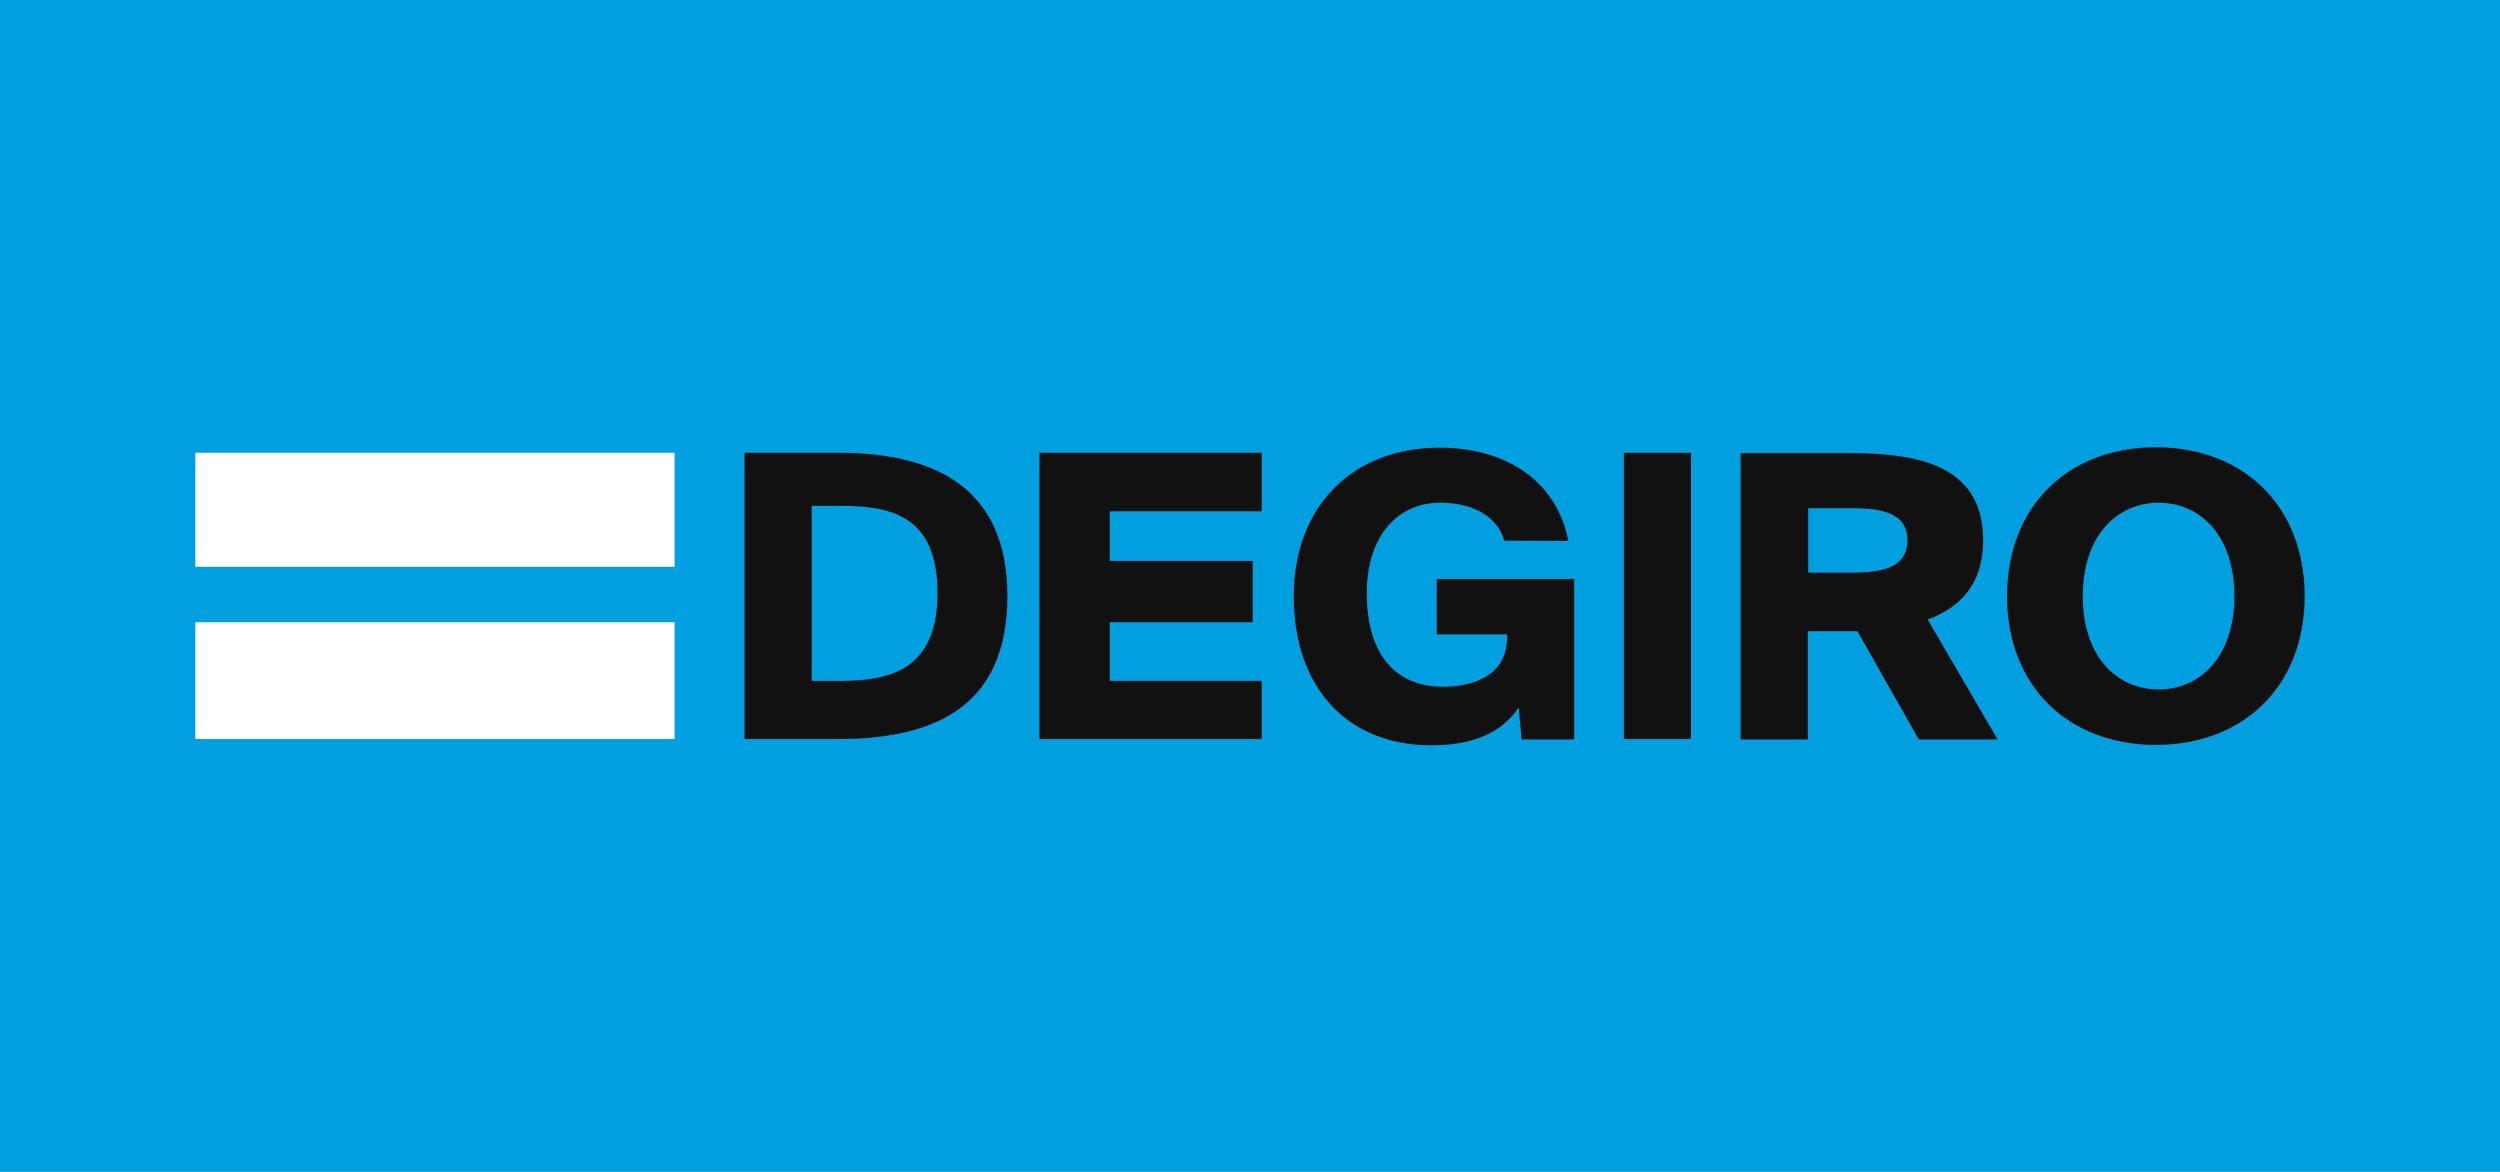
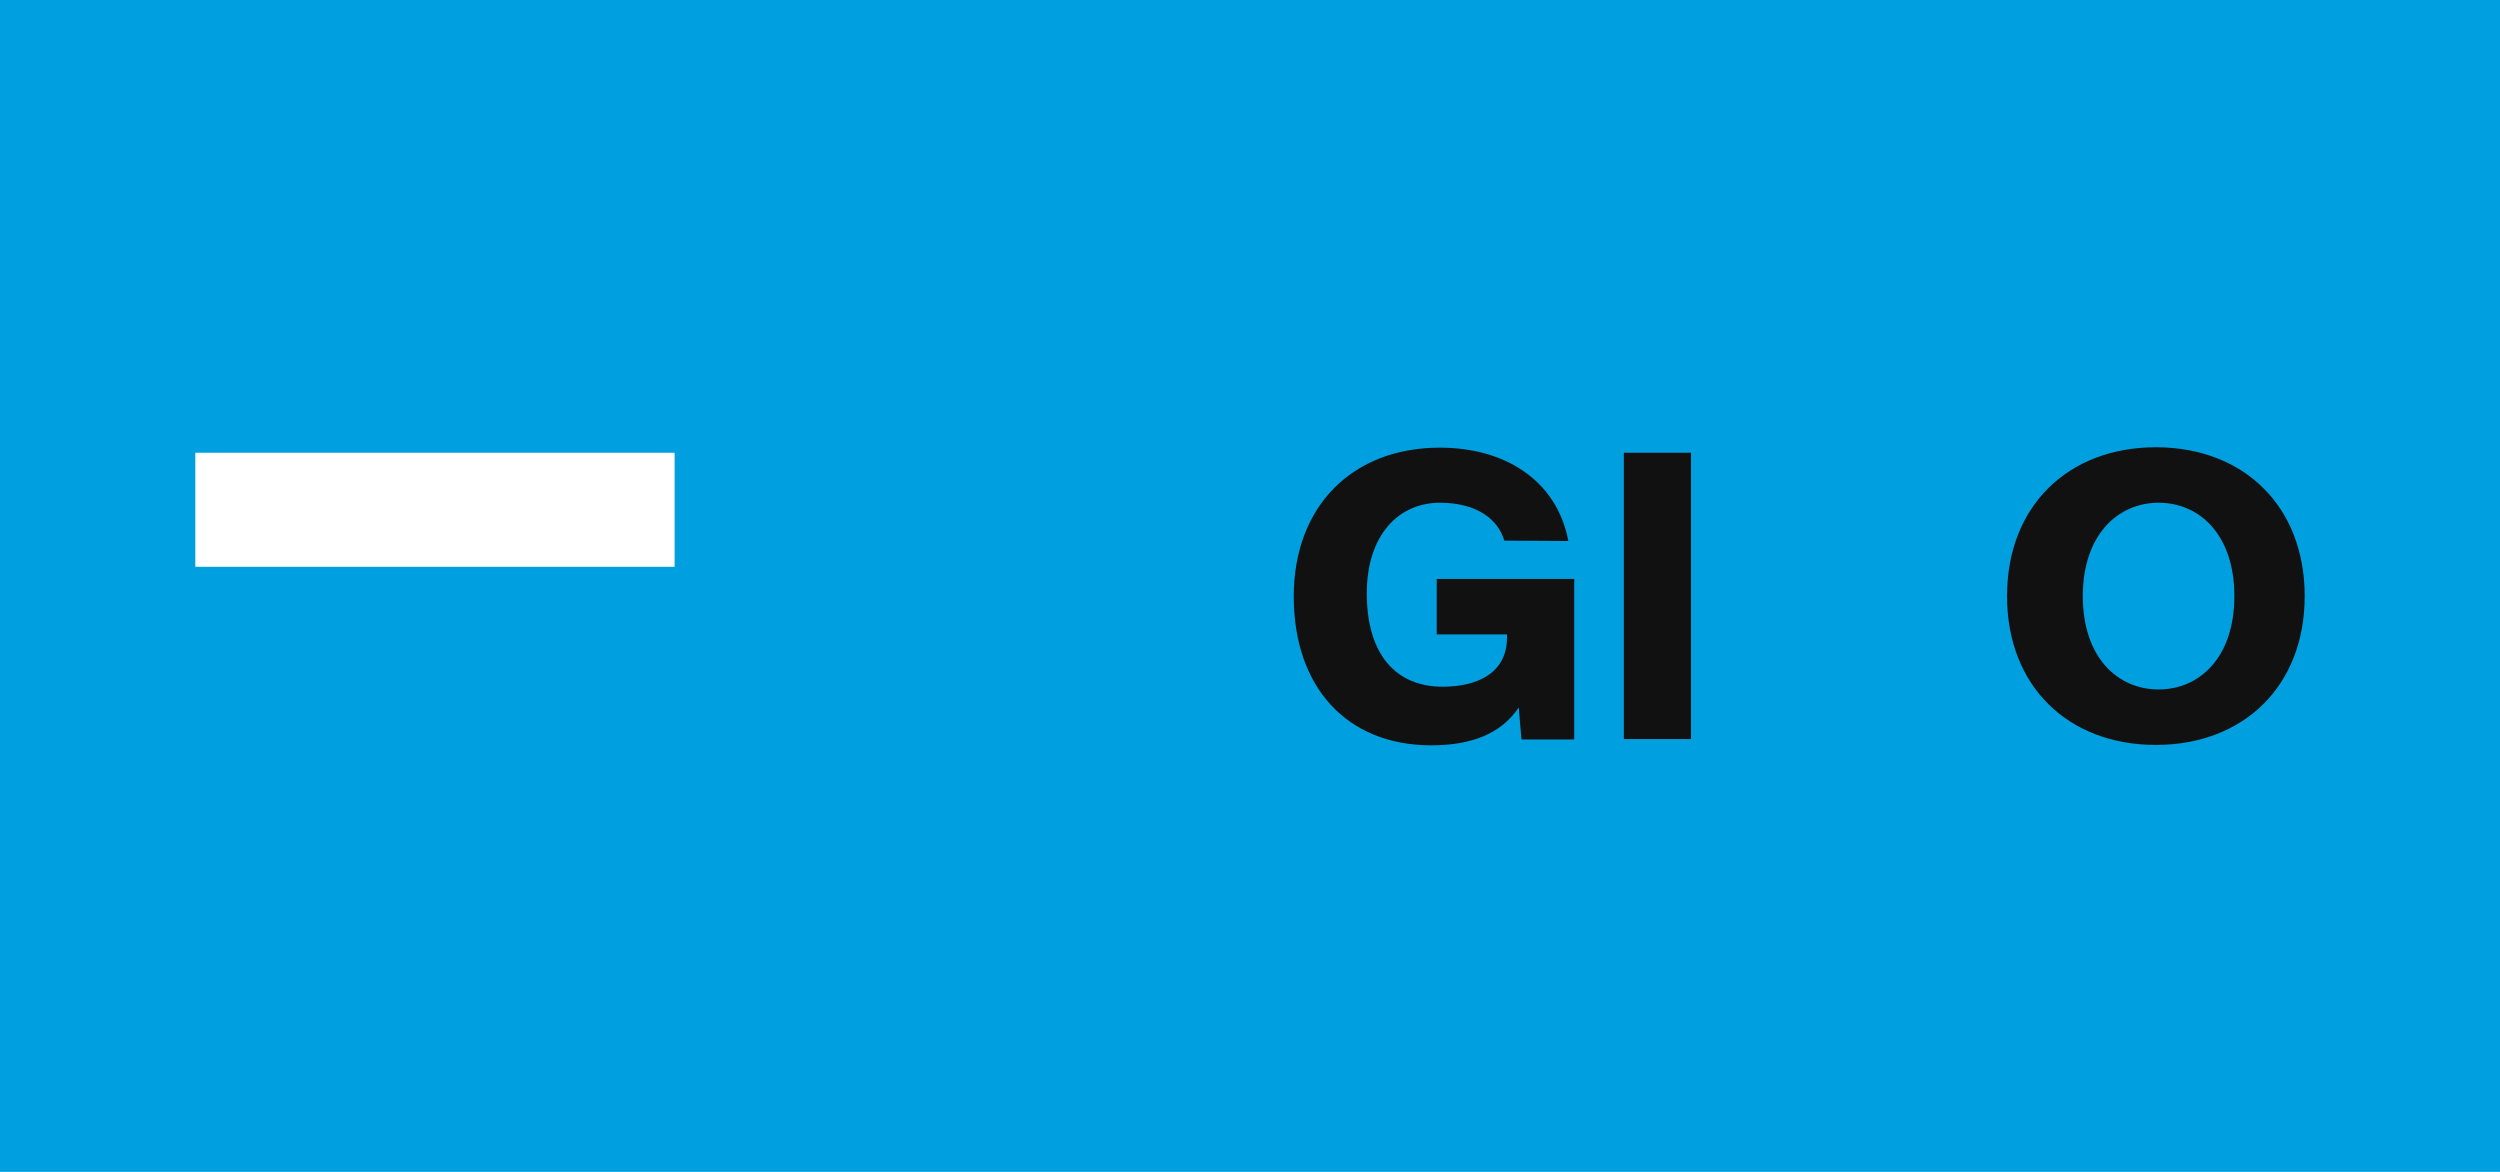
<svg xmlns="http://www.w3.org/2000/svg" height="300px" id="Layer_1" style="enable-background:new 0 0 640 300;" version="1.1" viewBox="0 0 640 300" width="640px" x="0px" y="0px">
  <style type="text/css">
	.st0{fill-rule:evenodd;clip-rule:evenodd;fill:#009FDF;}
	.st1{fill-rule:evenodd;clip-rule:evenodd;fill:#111111;}
	.st2{fill-rule:evenodd;clip-rule:evenodd;fill:#FFFFFF;}
</style>
  <rect class="st0" height="300" width="640" />
-   <path class="st1" d="M214.5,115.9h-23.9v73.3h23.9c24.7,0,43.4-8.2,43.4-36.6S238.5,115.9,214.5,115.9z M215.3,174.3h-7.5v-44.1&#10; v-0.7h7.5c13.5,0,24.7,3,24.7,22.4S228,174.3,215.3,174.3z" />
-   <polygon class="st1" id="Fill-3" points="323,115.9 323,130.9 284.1,130.9 284.1,143.6 320.7,143.6 320.7,159.3 284.1,159.3 &#10; 284.1,174.3 323,174.3 323,189.2 266.1,189.2 266.1,115.9" />
  <g id="Clip-6">
</g>
  <path class="st1" d="M385.1,138.4c-1.5-5.2-6.7-9.7-16.5-9.7c-10.5,0-18.7,8.2-18.7,23.2c0,15.7,7.5,23.9,19.4,23.9&#10; c8.2,0,16.5-3,16.5-12.7v-0.7h-18v-14.2H403v41.1h-13.5l-0.7-8.2c-4.5,6.7-12,9.7-22.4,9.7c-21.7,0-35.2-15-35.2-38.1&#10; s15-38.1,37.4-38.1c16.5,0,29.9,8.2,32.9,23.9L385.1,138.4L385.1,138.4z" id="Fill-5" />
  <g id="Clip-9">
</g>
  <polygon class="st1" id="Fill-8" points="415.7,189.2 432.9,189.2 432.9,115.9 415.7,115.9" />
-   <path class="st1" d="M493.5,158.6c8.2-3,14.2-9,14.2-20.2c0-18-14.2-22.4-33.7-22.4h-28.4v73.3h17.2v-27.7h12.7l15.7,27.7h20.2&#10; L493.5,158.6z M474.1,146.6h-11.2v-16.5h11.2c8.2,0,14.2,1.5,14.2,8.2C488.3,145.1,482.3,146.6,474.1,146.6z" />
  <path class="st1" d="M551.9,114.5c-22.4,0-38.1,15-38.1,38.1s15.7,38.1,38.1,38.1s38.1-15,38.1-38.1S574.3,114.5,551.9,114.5z&#10;  M552.6,176.5c-10.5,0-19.4-8.2-19.4-23.9s9-23.9,19.4-23.9c10.5,0,19.4,8.2,19.4,23.9S563.1,176.5,552.6,176.5z" />
  <polygon class="st2" id="Fill-12" points="50,145.1 172.7,145.1 172.7,115.9 50,115.9" />
-   <polygon class="st2" id="Fill-13" points="50,189.2 172.7,189.2 172.7,159.3 50,159.3" />
</svg>